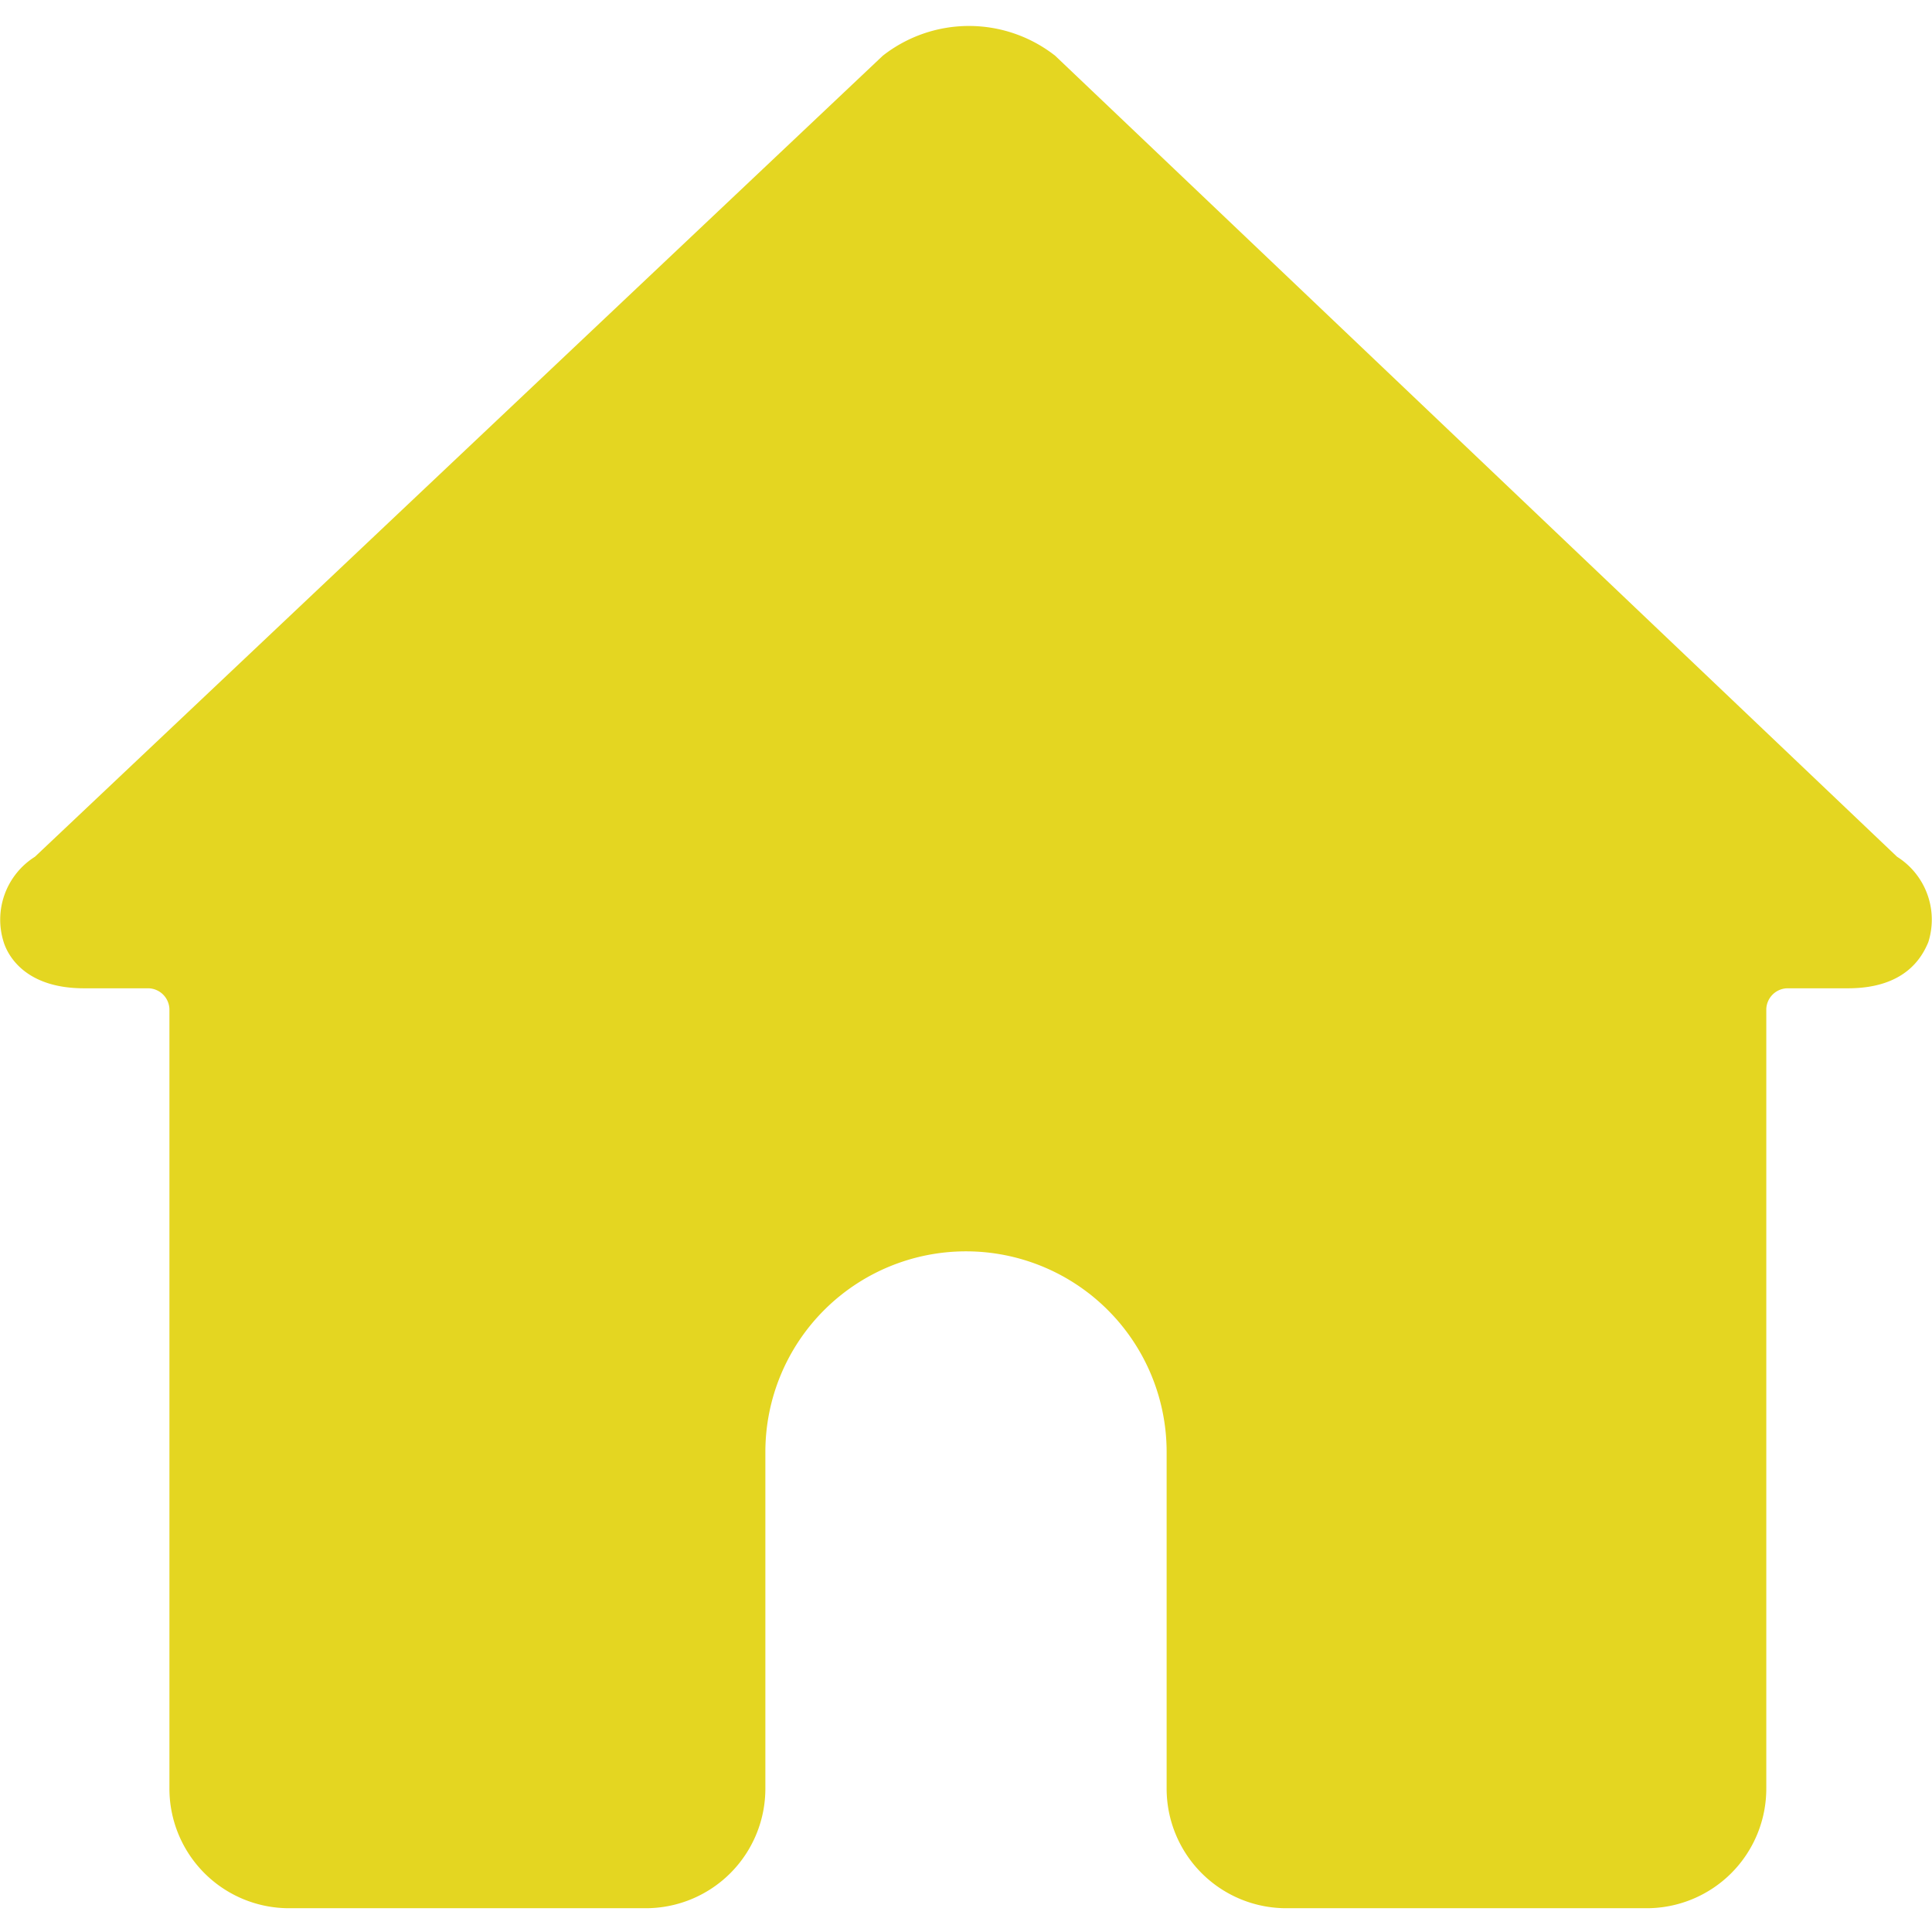
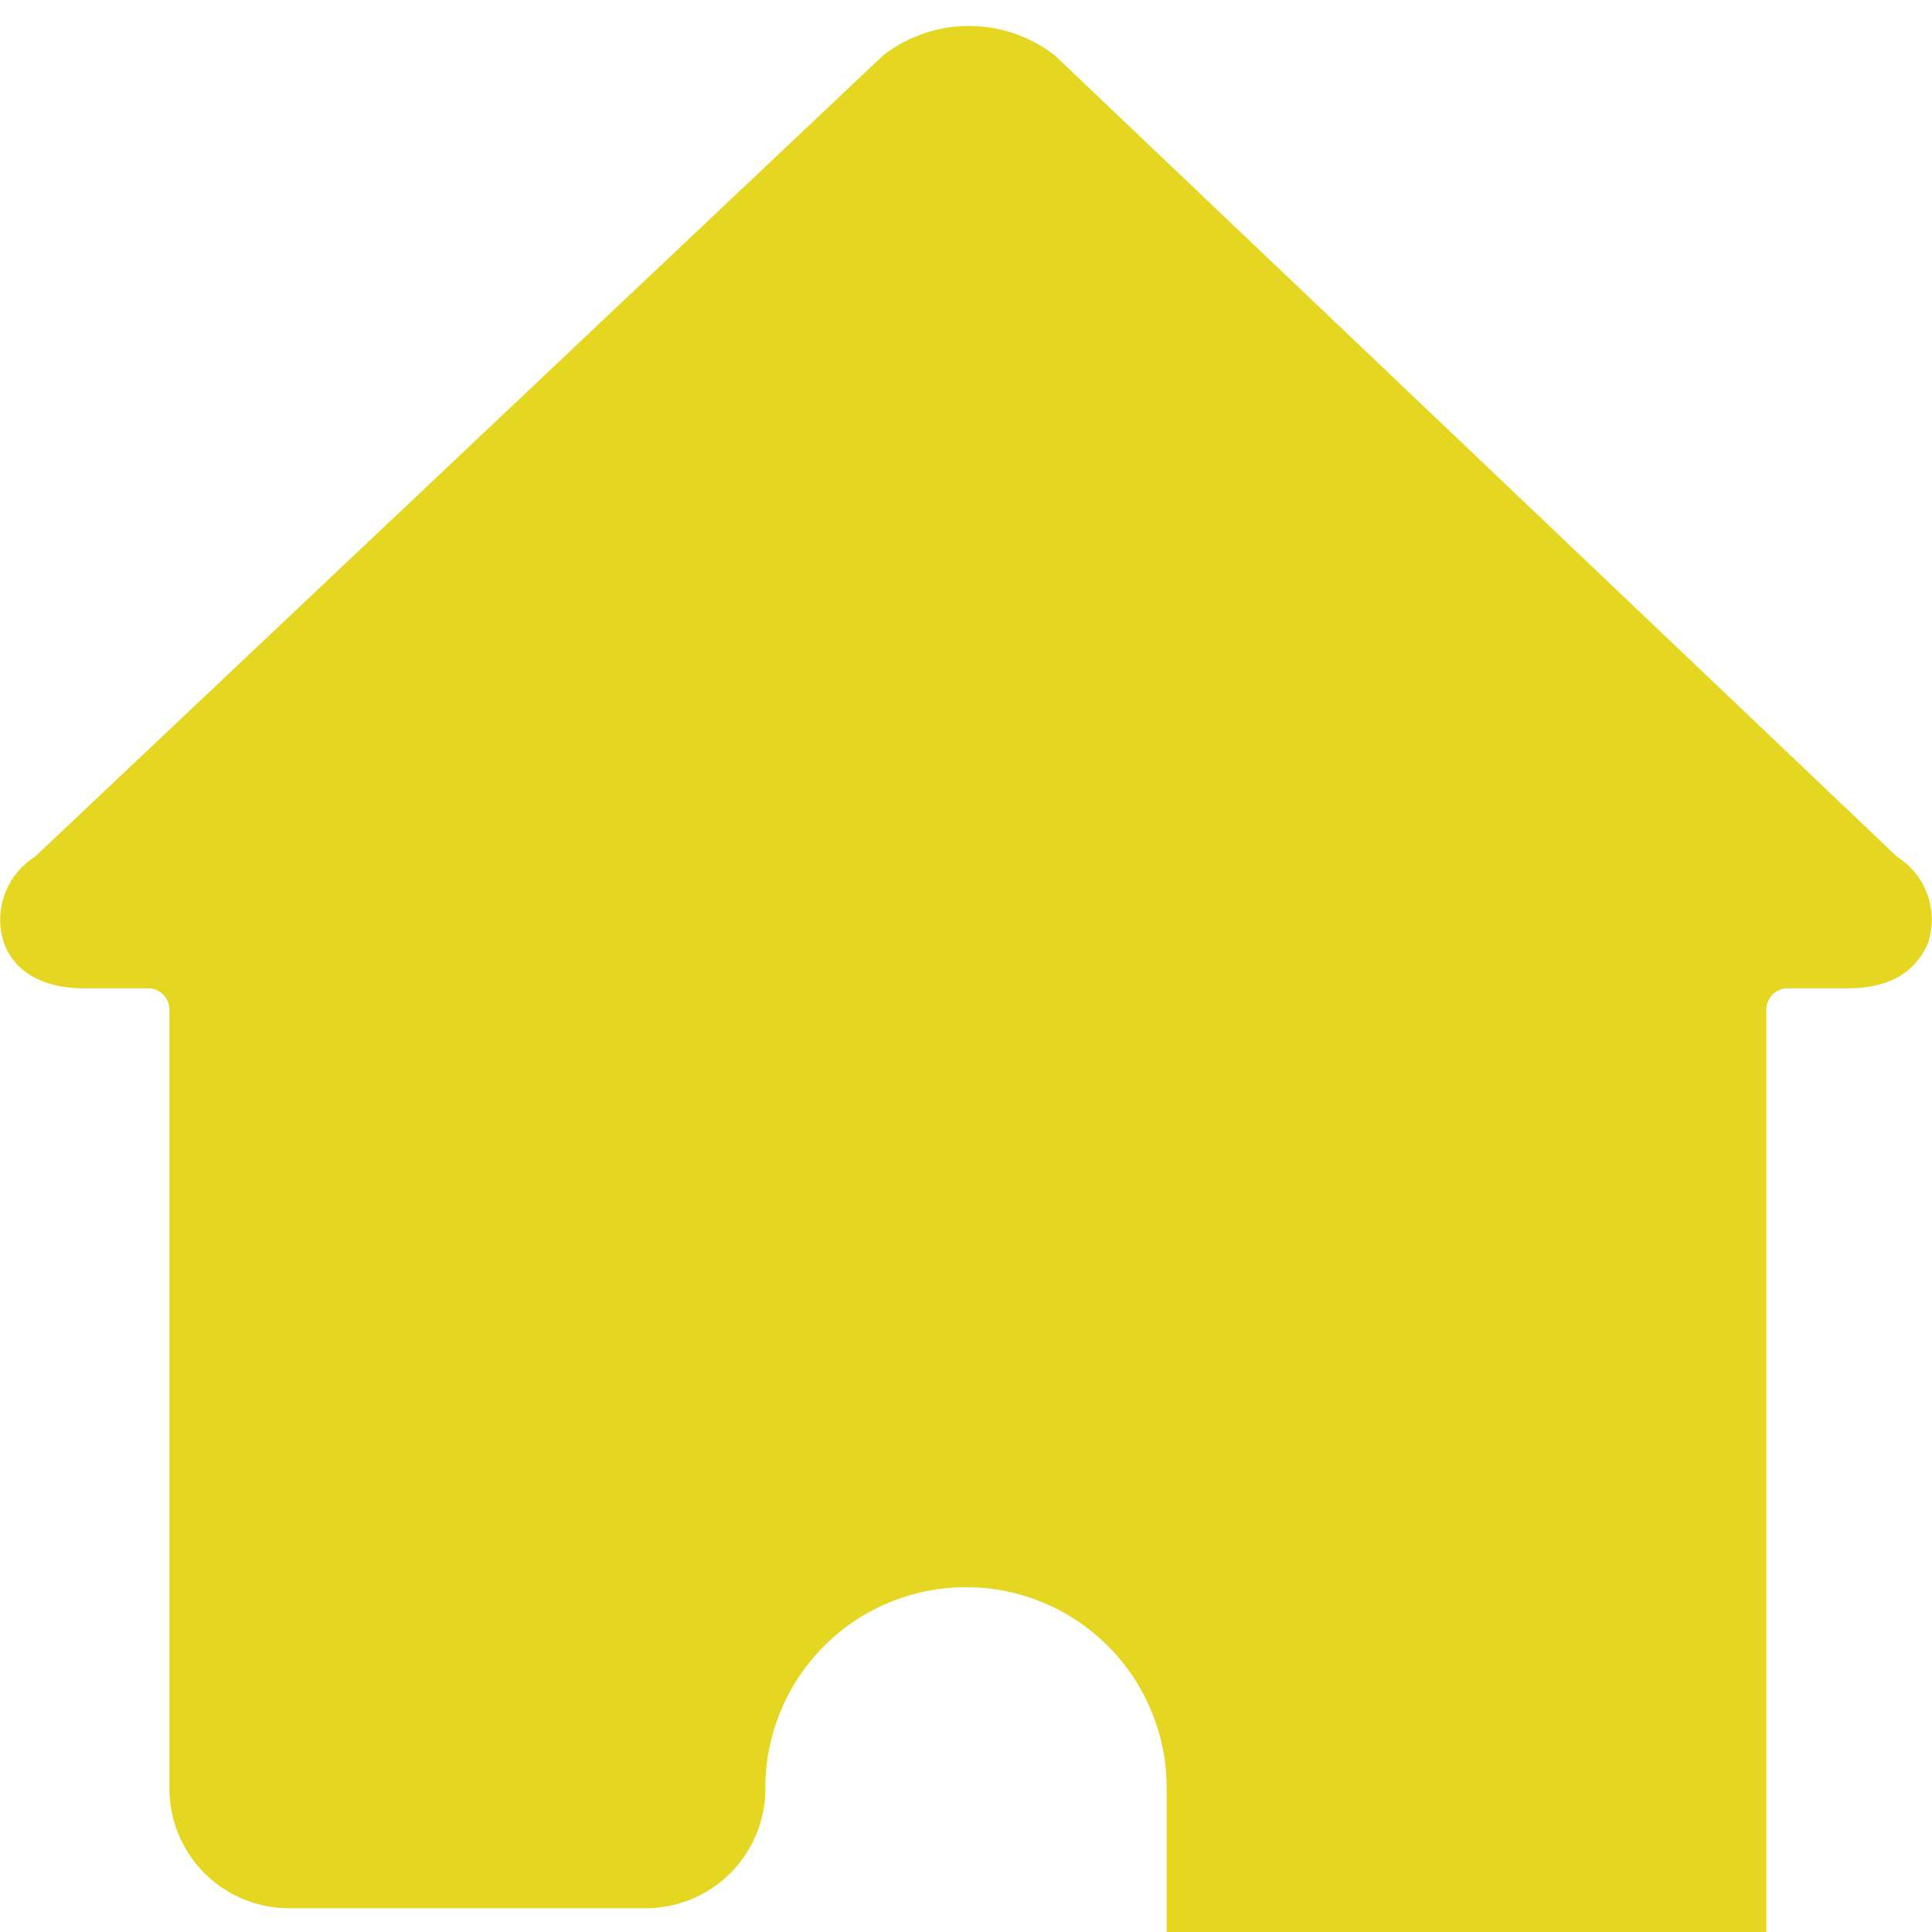
<svg xmlns="http://www.w3.org/2000/svg" width="26" height="26" viewBox="0 0 26 26">
  <defs>
    <style>.a{fill:#e4d621;}</style>
  </defs>
-   <path class="a" d="M25.53,11.53,14.2.75l0,0a1.88,1.88,0,0,0-2.32,0l0,0L.47,11.53a1,1,0,0,0-.42,1.15c.06.19.3.62,1.08.62H2a.29.29,0,0,1,.28.28V24.06a1.61,1.61,0,0,0,1.62,1.62H8.68a1.61,1.61,0,0,0,1.62-1.62V19.54a2.7,2.7,0,0,1,5.4,0v4.52a1.61,1.61,0,0,0,1.62,1.62h4.83a1.61,1.61,0,0,0,1.62-1.62V13.58a.29.29,0,0,1,.28-.28h.82c.78,0,1-.43,1.08-.62A1,1,0,0,0,25.53,11.53Z" />
+   <path class="a" d="M25.53,11.53,14.2.75l0,0a1.88,1.88,0,0,0-2.32,0l0,0L.47,11.53a1,1,0,0,0-.42,1.15c.06.19.3.62,1.08.62H2a.29.29,0,0,1,.28.28V24.06a1.61,1.61,0,0,0,1.62,1.62H8.68a1.61,1.61,0,0,0,1.62-1.62a2.7,2.7,0,0,1,5.4,0v4.52a1.61,1.61,0,0,0,1.62,1.62h4.83a1.61,1.61,0,0,0,1.62-1.62V13.58a.29.29,0,0,1,.28-.28h.82c.78,0,1-.43,1.08-.62A1,1,0,0,0,25.53,11.53Z" />
</svg>